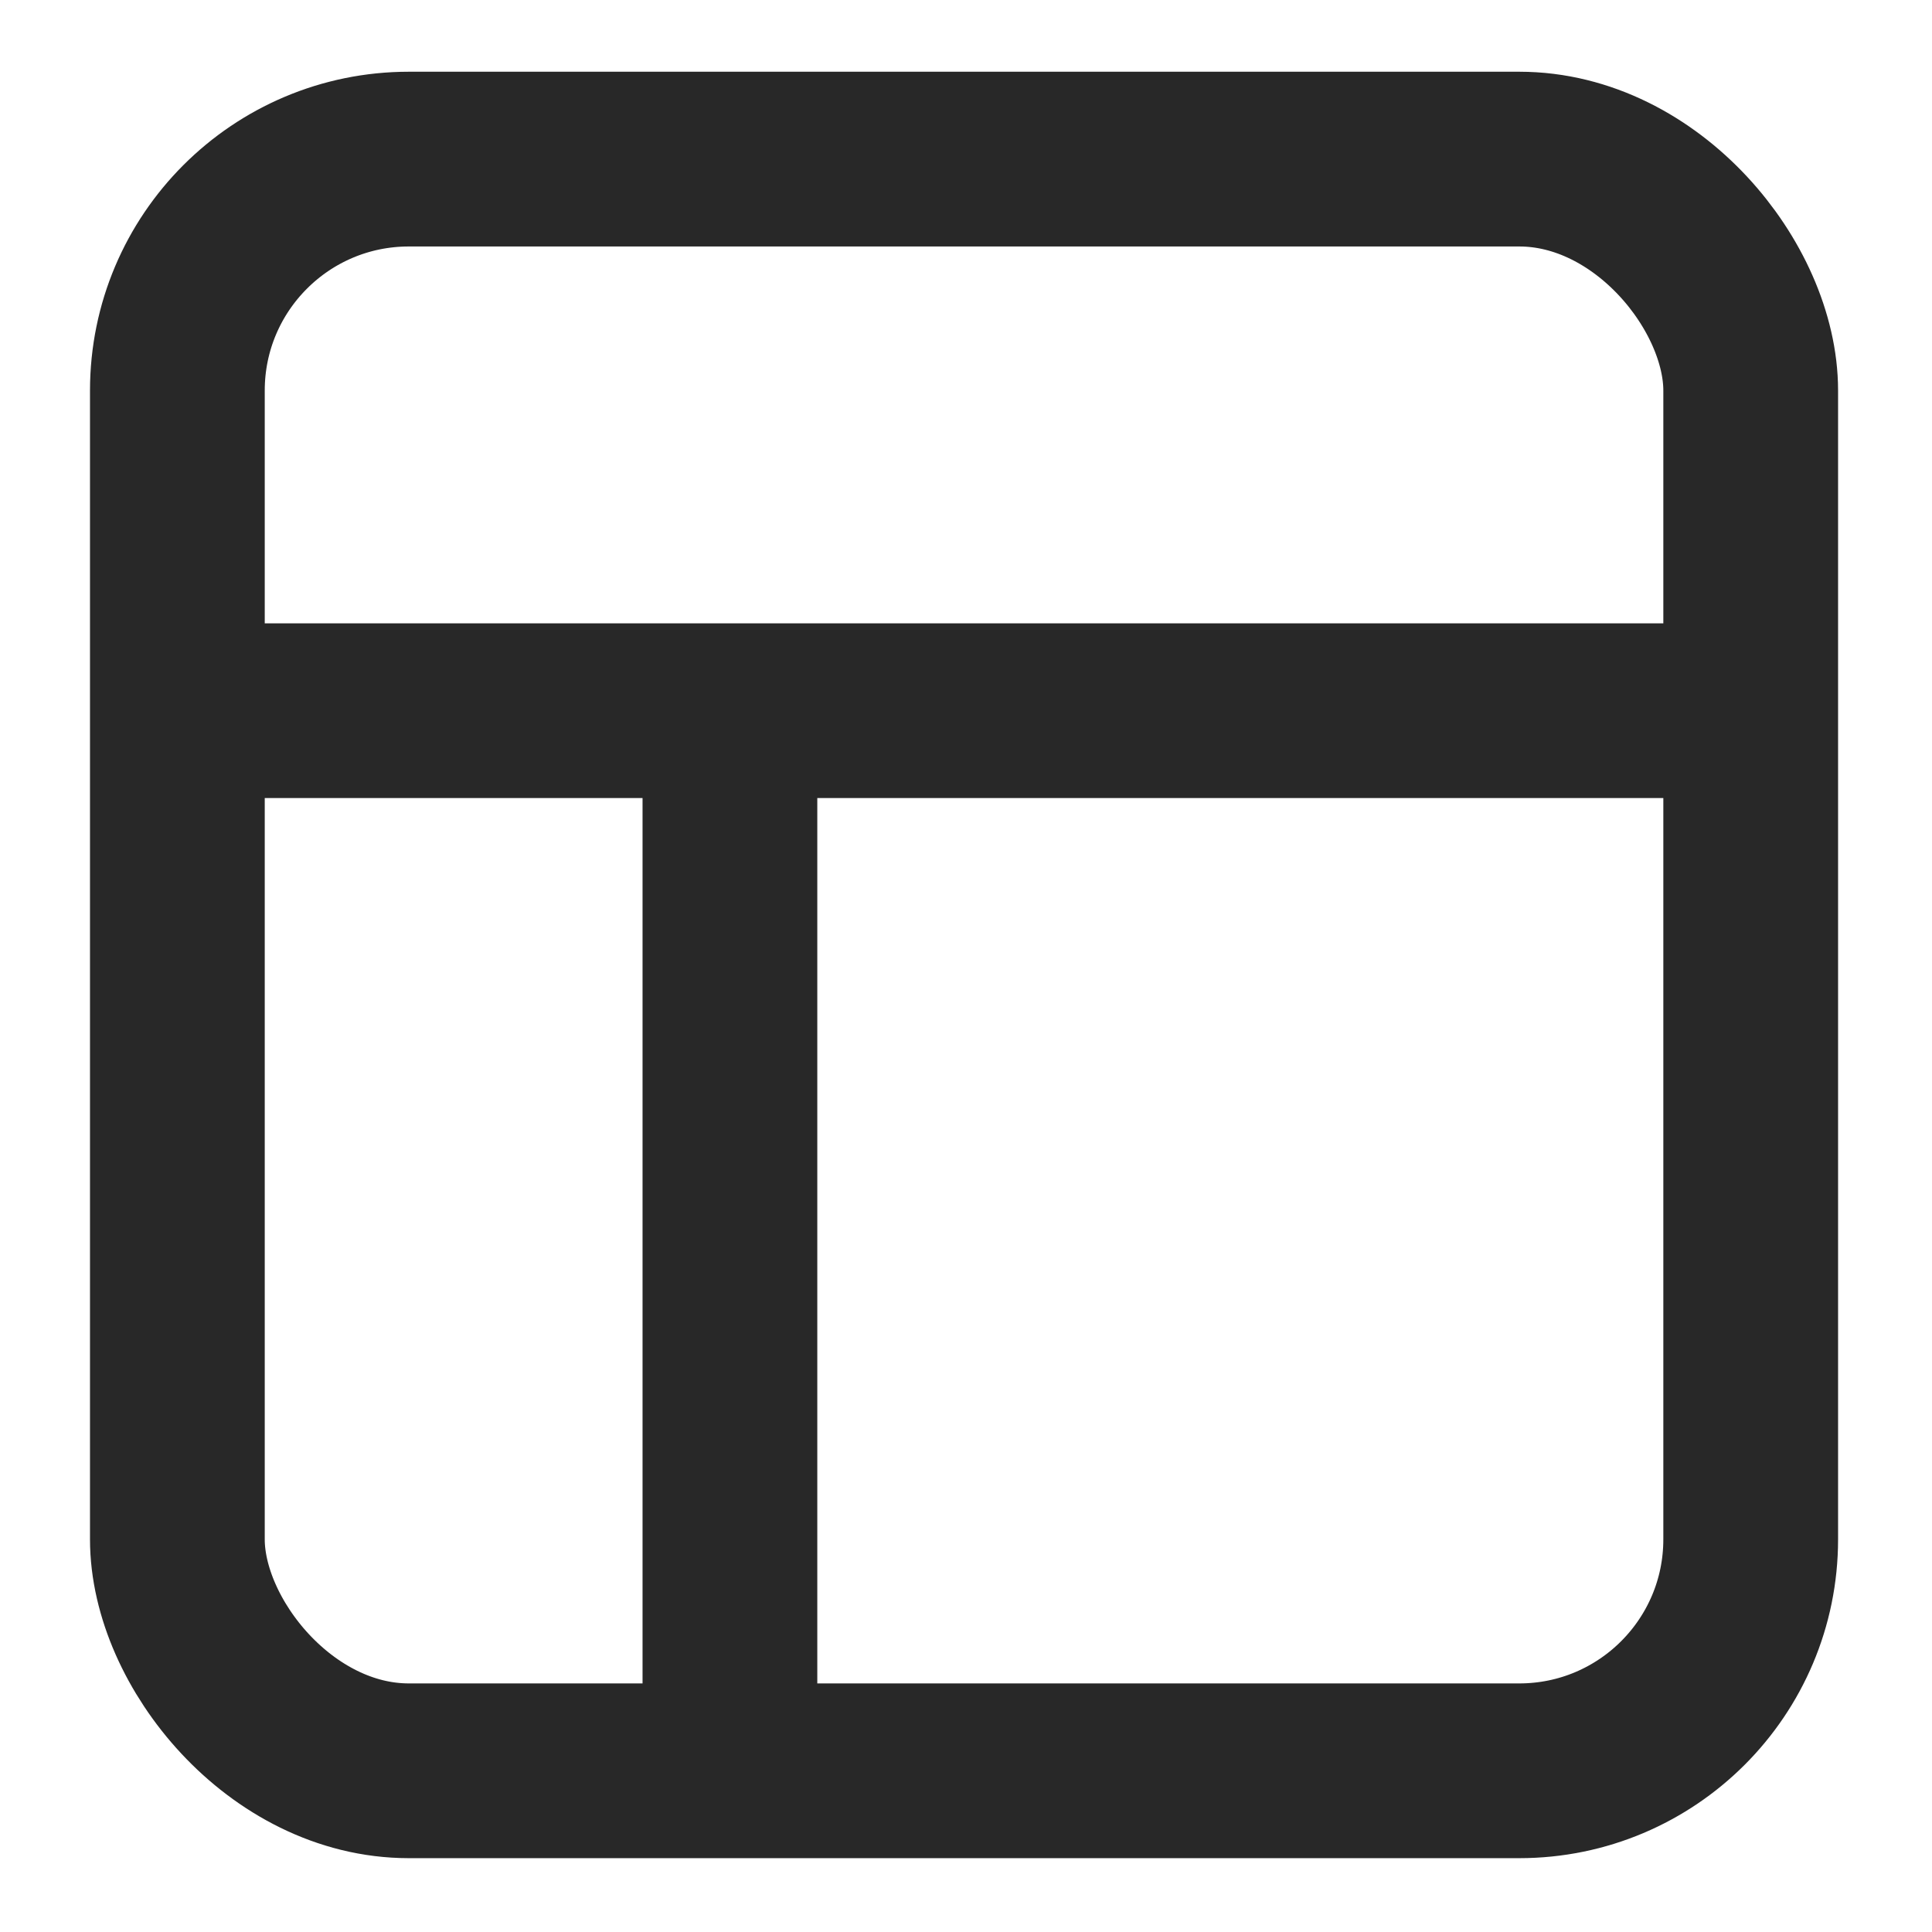
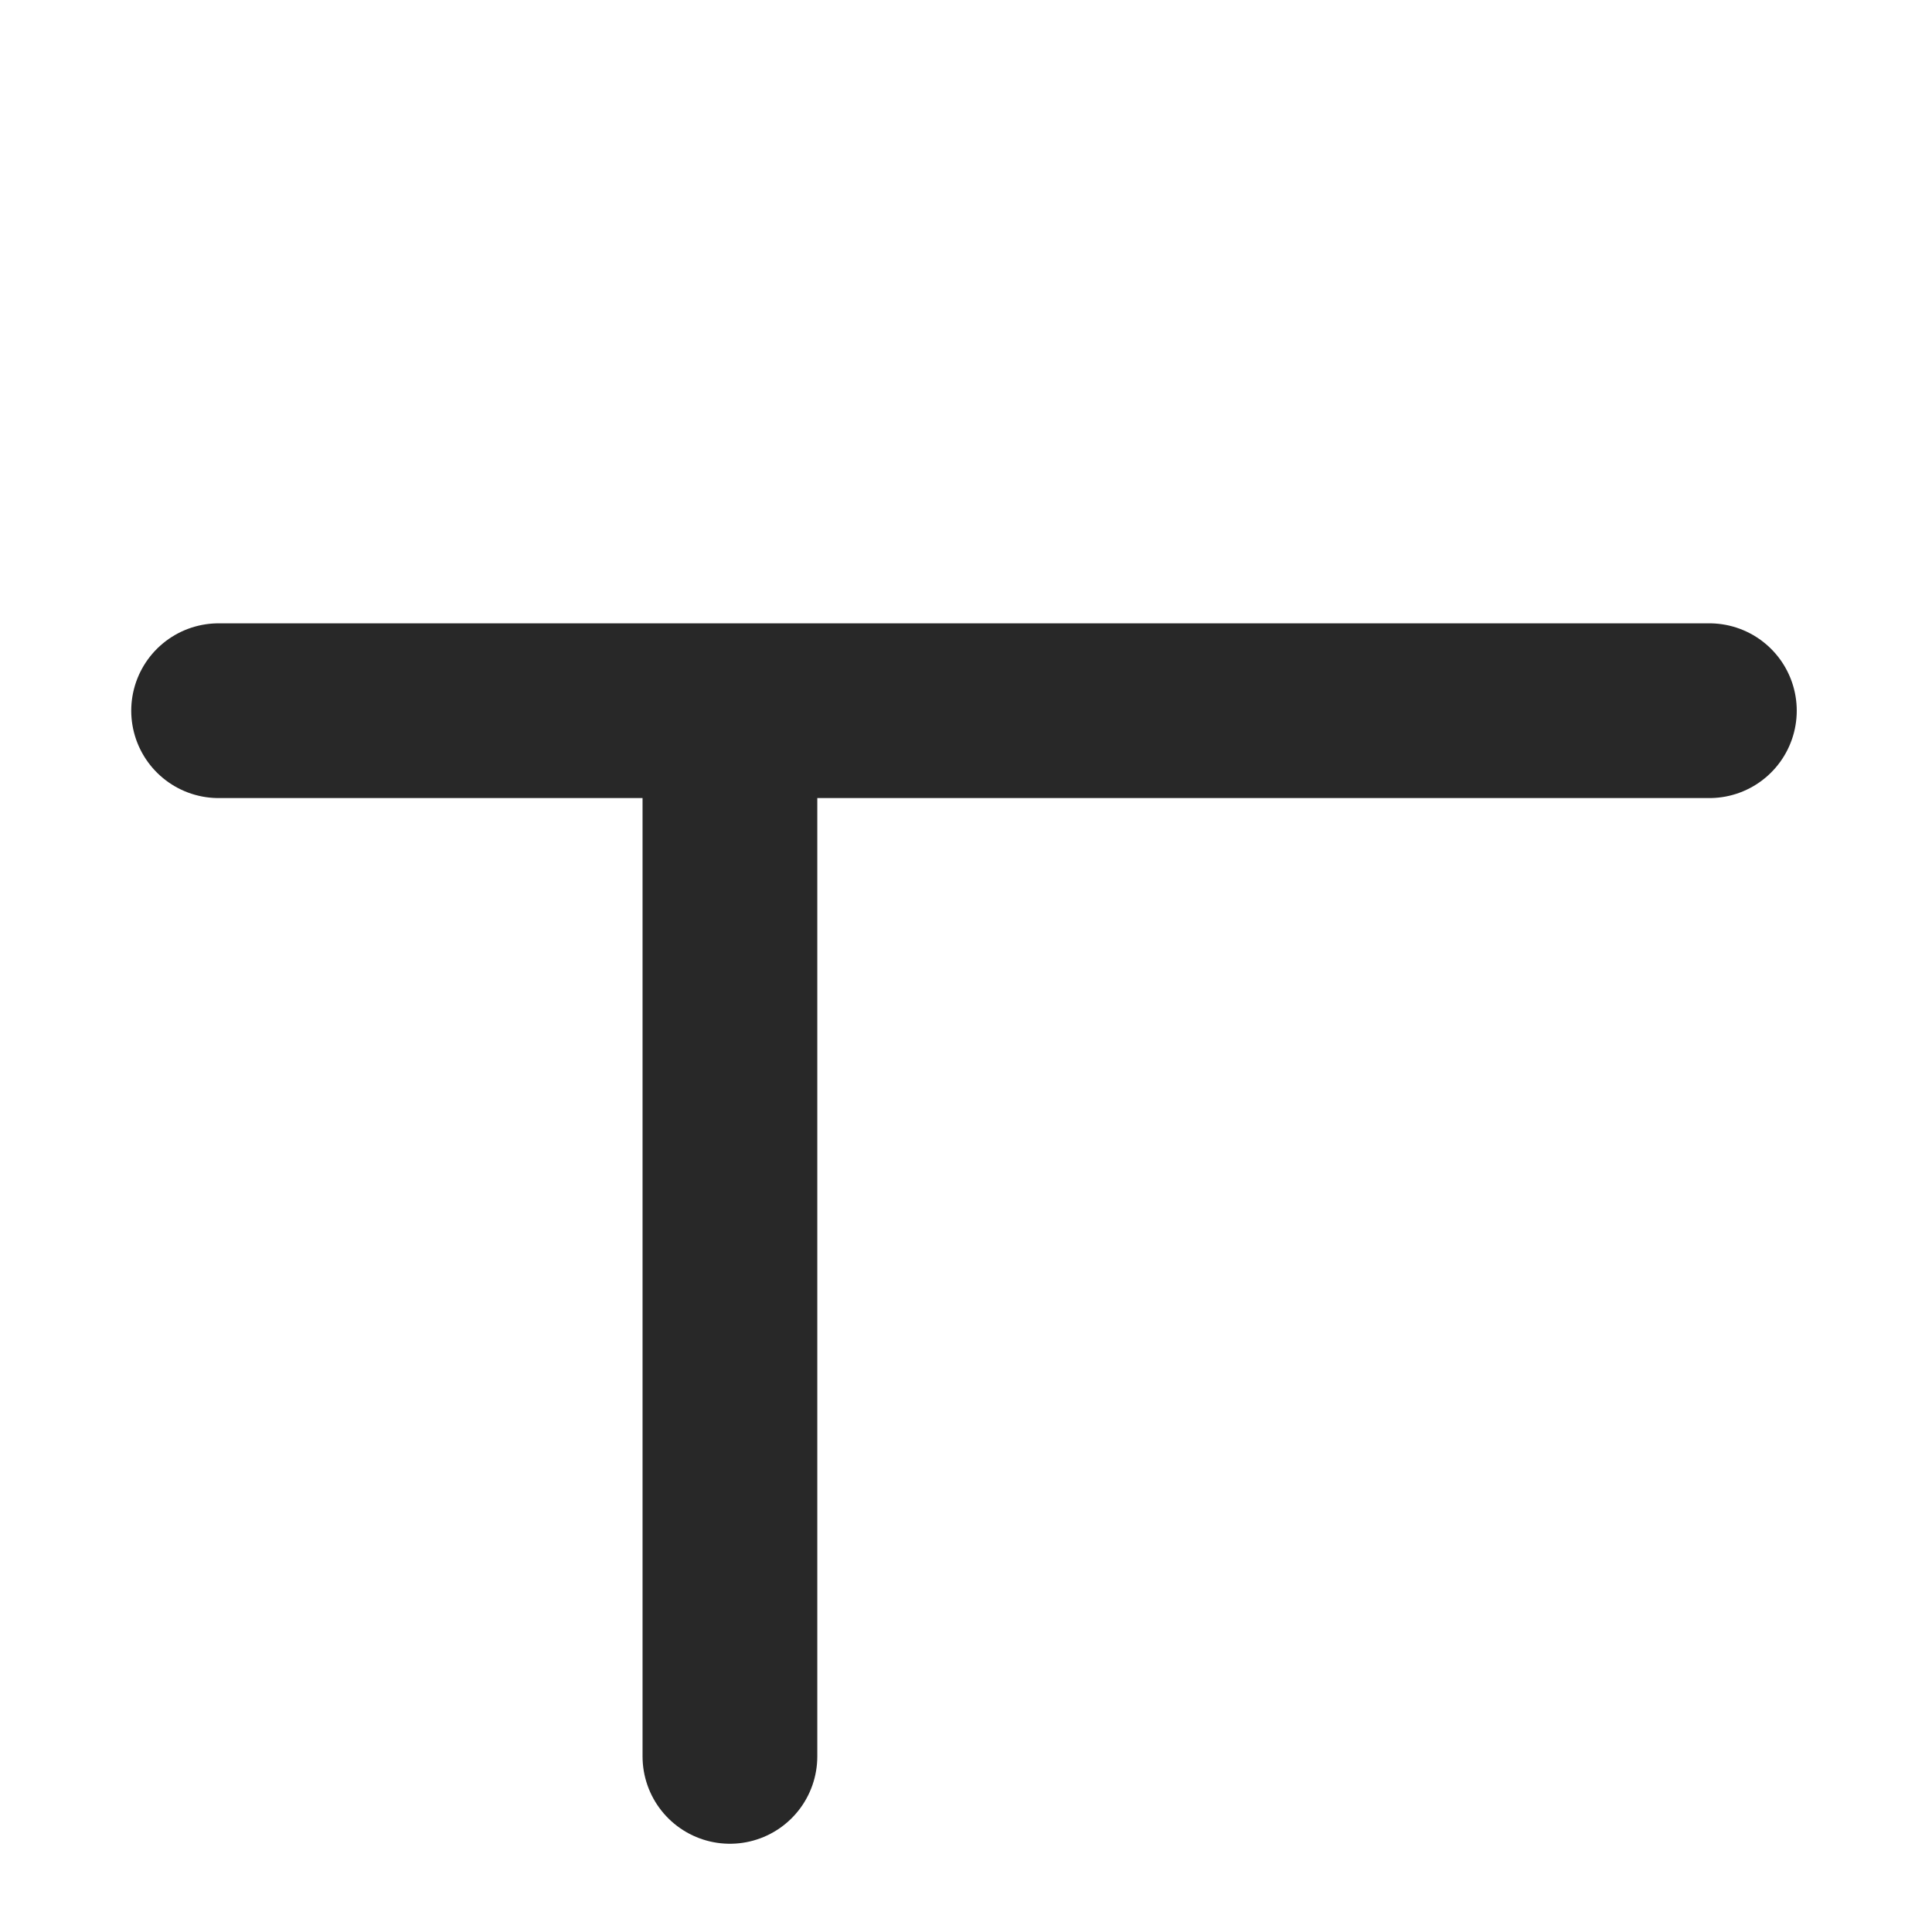
<svg xmlns="http://www.w3.org/2000/svg" id="Layer_1" version="1.1" width="22" height="22" viewBox="0 0 22.112 22.1">
  <defs>
    <style>
      .st0 {
        fill: none;
        stroke: #282828;
        stroke-linecap: round;
        stroke-linejoin: round;
        stroke-width: 2px;
      }
    </style>
  </defs>
-   <rect class="st0" x="2.03" y="1.815" width="18.007" height="18.446" rx="2.649" ry="2.649" />
  <polyline class="st0" points="2.502 8.128 7.541 8.128 19.564 8.128" />
  <line class="st0" x1="8.354" y1="20.096" x2="8.354" y2="8.348" />
</svg>